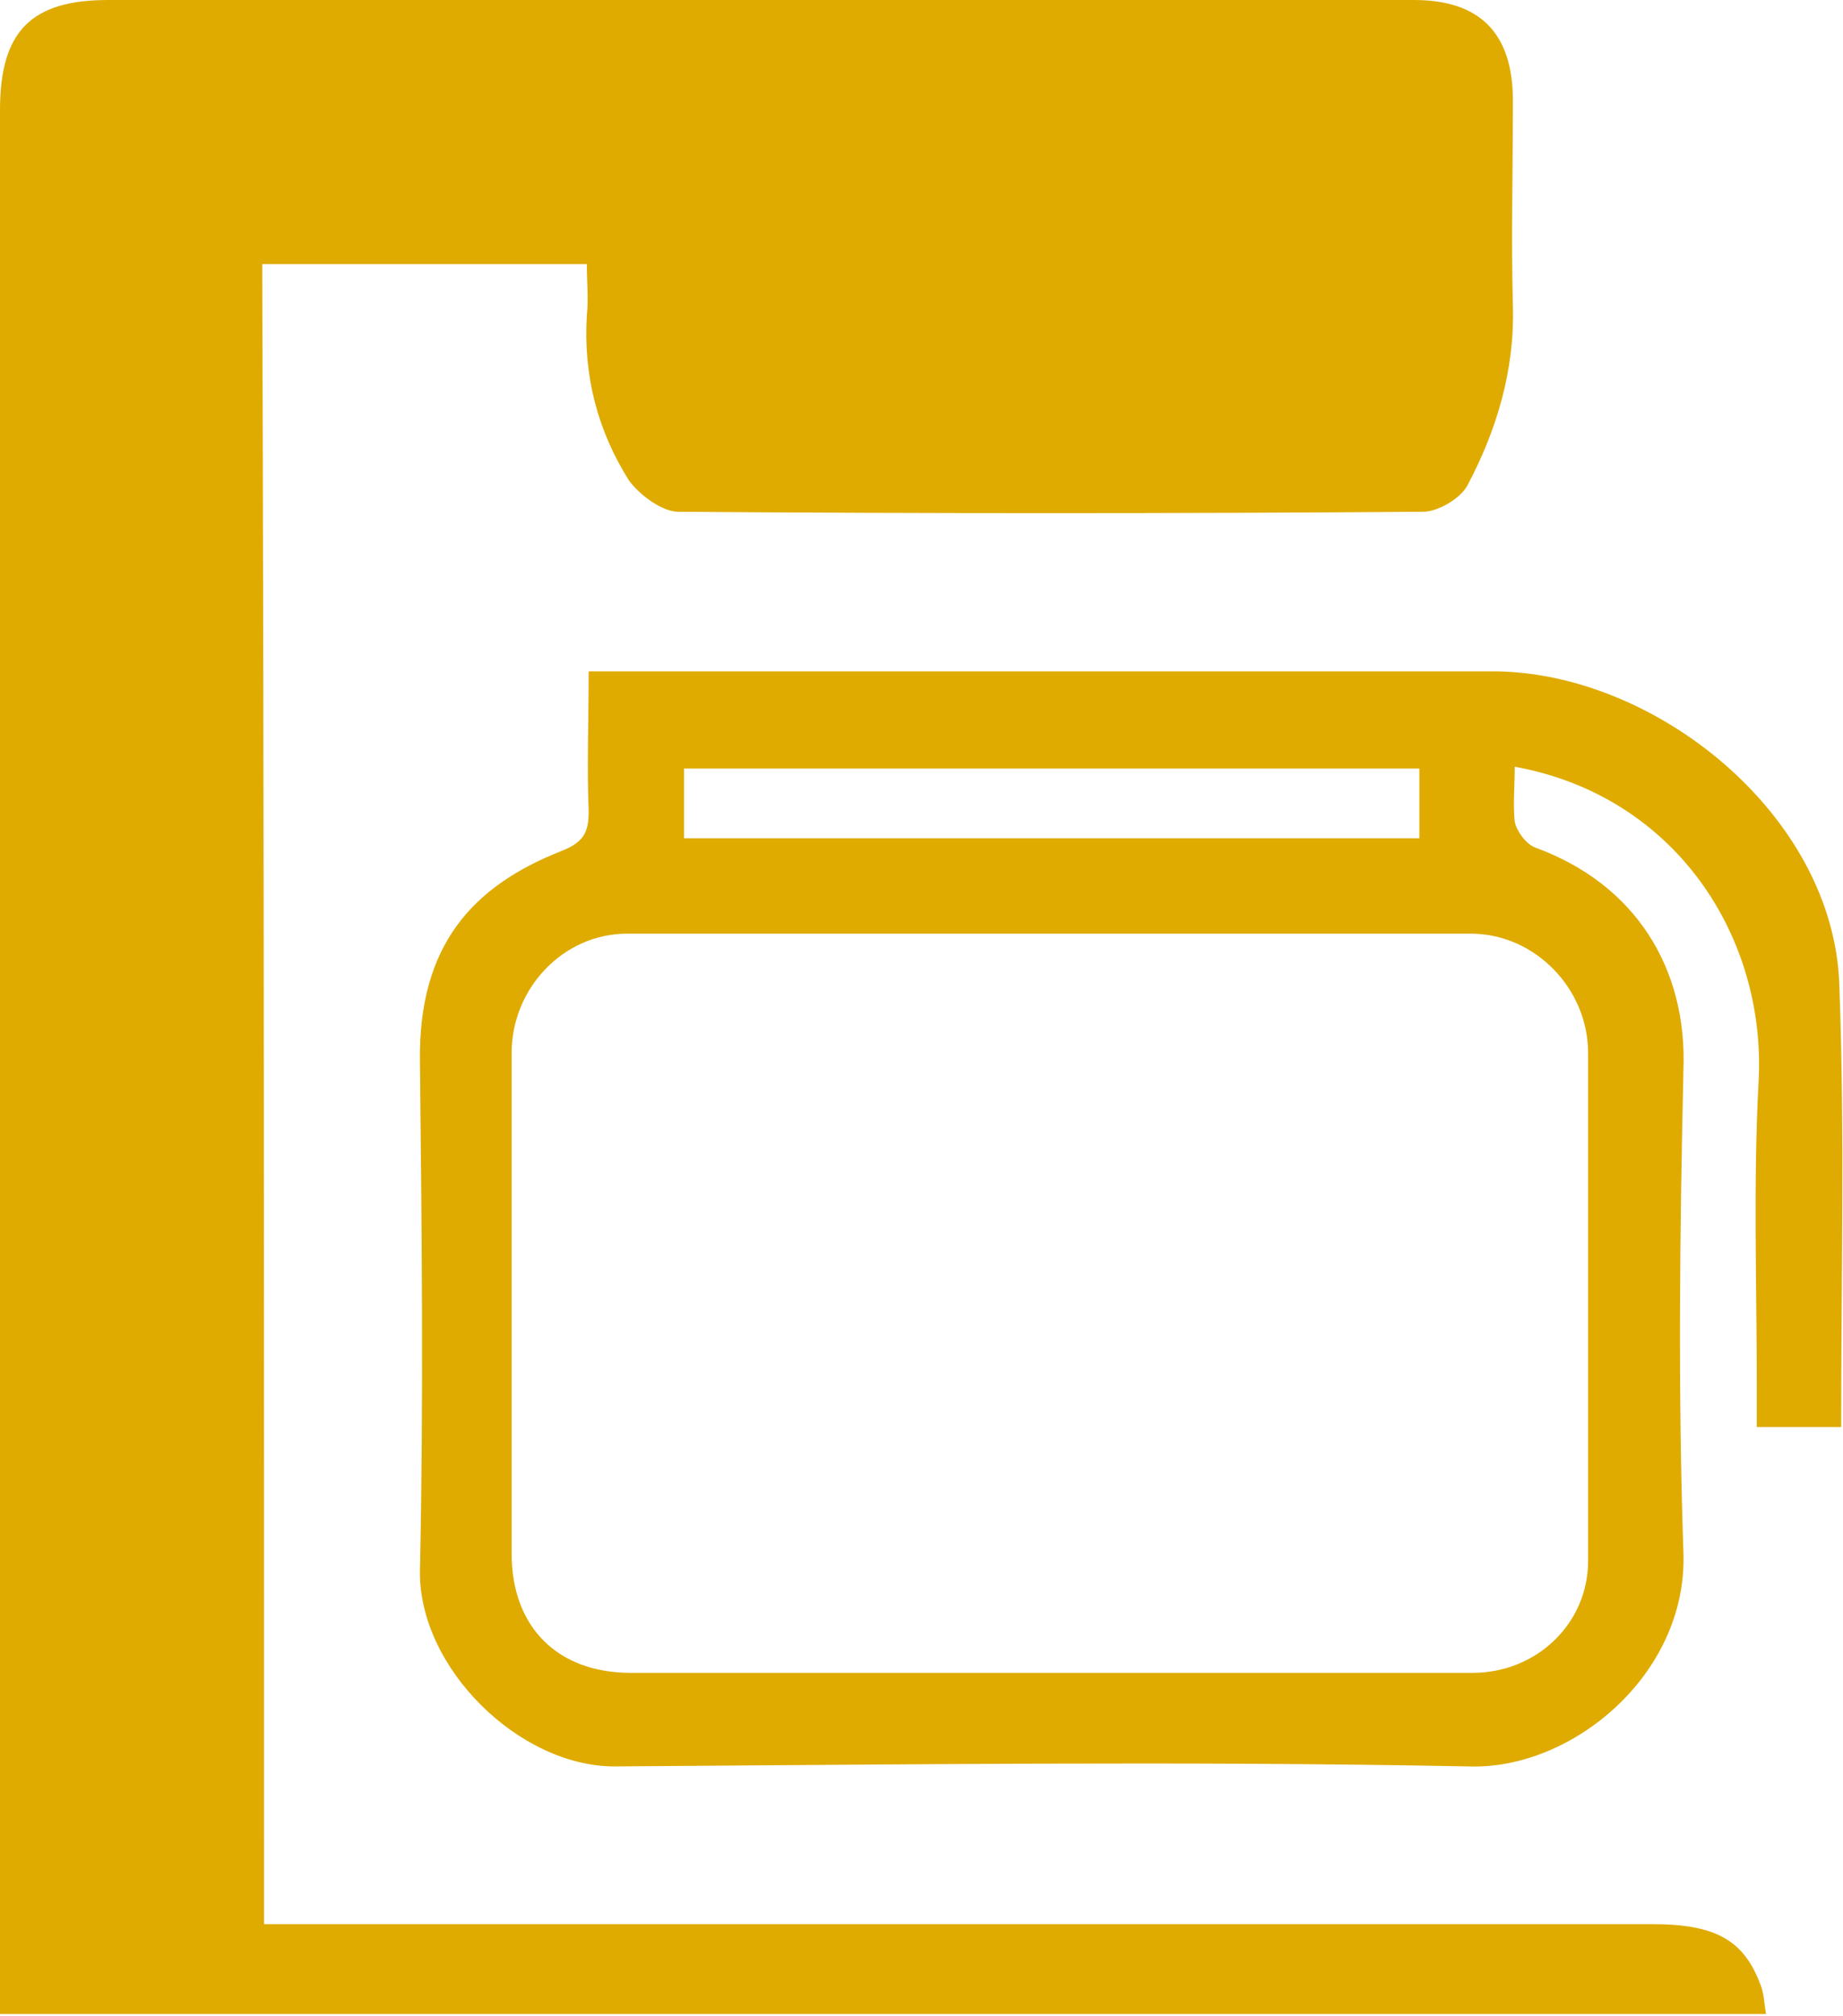
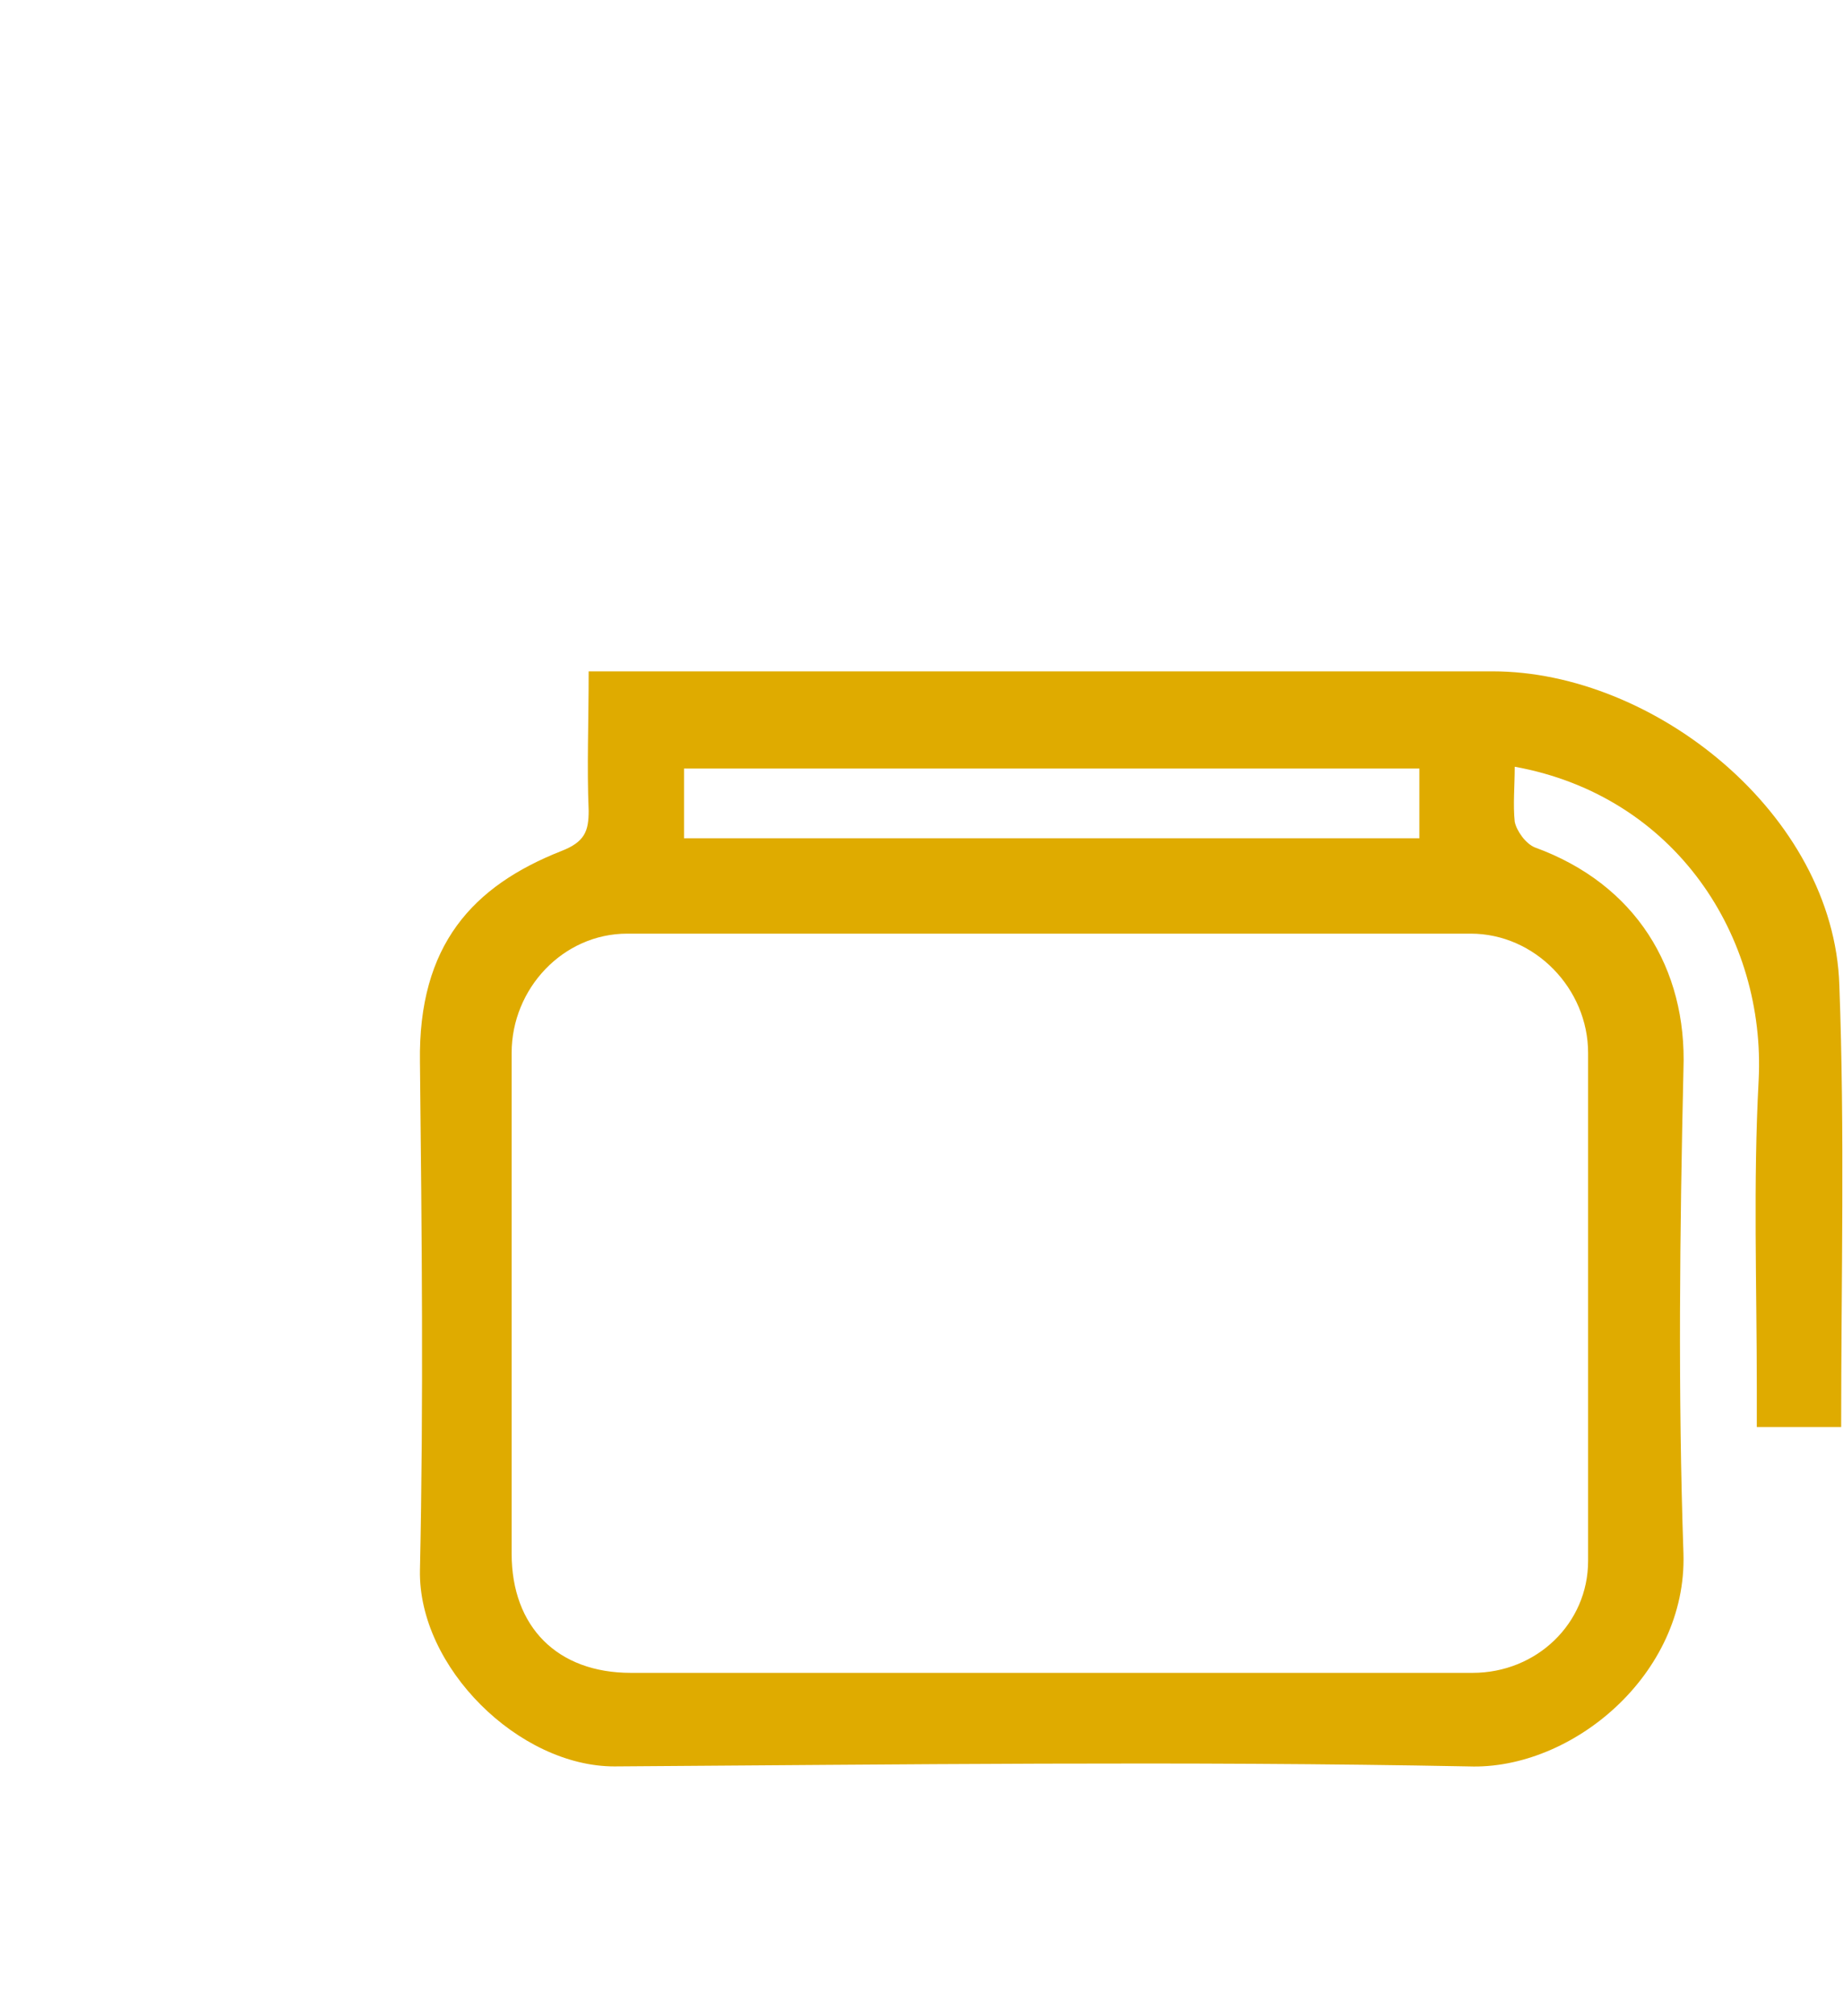
<svg xmlns="http://www.w3.org/2000/svg" version="1.1" id="Layer_1" x="0px" y="0px" viewBox="0 0 100.5 109.9" style="enable-background:new 0 0 100.5 109.9;" xml:space="preserve">
  <style type="text/css">
	.st0{fill:#DFAB00;}
</style>
  <g>
    <g>
      <g>
-         <path class="st0" d="M14.4,104.9c1,0,1.8,0,2.7,0c24.3,0,48.7,0,73,0c3.5,0,5,0.9,5.9,3.3c0.2,0.5,0.2,1,0.3,1.6     c-32.2,0-64.1,0-96.3,0c0-0.8,0-1.6,0-2.3C0,73.7,0,39.8,0,6c0-4.3,1.7-6,5.9-6c23.7,0,47.4,0,71.2,0c3.6,0,5.4,1.8,5.4,5.5     s-0.1,7.5,0,11.2c0.1,3.5-0.9,6.8-2.5,9.8c-0.4,0.7-1.6,1.4-2.4,1.4C64,28,50.5,28,37,27.9c-0.9,0-2.1-0.9-2.7-1.7     c-1.7-2.7-2.5-5.7-2.3-9c0.1-0.9,0-1.8,0-2.8c-5.9,0-11.7,0-17.7,0C14.4,44.4,14.4,74.6,14.4,104.9z" />
        <path class="st0" d="M32.1,36.6c1.1,0,1.9,0,2.7,0c15.5,0,31.1,0,46.6,0c8.8,0,18.6,7.8,18.9,17.1c0.3,8,0.1,16,0.1,24.1     c-1.3,0-2.8,0-4.6,0c0-0.7,0-1.4,0-2.1c0-5.6-0.2-11.2,0.1-16.8c0.4-7.8-4.5-15.5-13.3-17.1c0,1-0.1,2.1,0,3     c0.1,0.5,0.6,1.2,1.1,1.4c5.5,2,8.3,6.6,8.1,12.1c-0.2,8.8-0.3,17.6,0,26.4c0.2,6.6-6.1,11.8-11.7,11.6     c-15.6-0.3-31.1-0.1-46.6,0c-5.2,0-10.7-5.4-10.6-10.7c0.2-9.2,0.1-18.4,0-27.7c-0.1-6.4,2.9-9.6,7.7-11.5     c1.3-0.5,1.5-1.1,1.5-2.2C32,41.8,32.1,39.4,32.1,36.6z M57.2,91.2c7.7,0,15.4,0,23.1,0c3.5,0,6.3-2.7,6.3-6.1     c0-9.2,0-18.5,0-27.7c0-3.5-2.9-6.5-6.4-6.5c-15.3,0-30.7,0-46,0c-3.5,0-6.3,3-6.3,6.5c0,9.1,0,18.2,0,27.3c0,4,2.5,6.5,6.5,6.5     C42.1,91.2,49.6,91.2,57.2,91.2z M77.4,41.9c-13.5,0-26.9,0-40.1,0c0,1.4,0,2.6,0,3.8c13.5,0,26.8,0,40.1,0     C77.4,44.3,77.4,43.2,77.4,41.9z" />
      </g>
    </g>
  </g>
</svg>